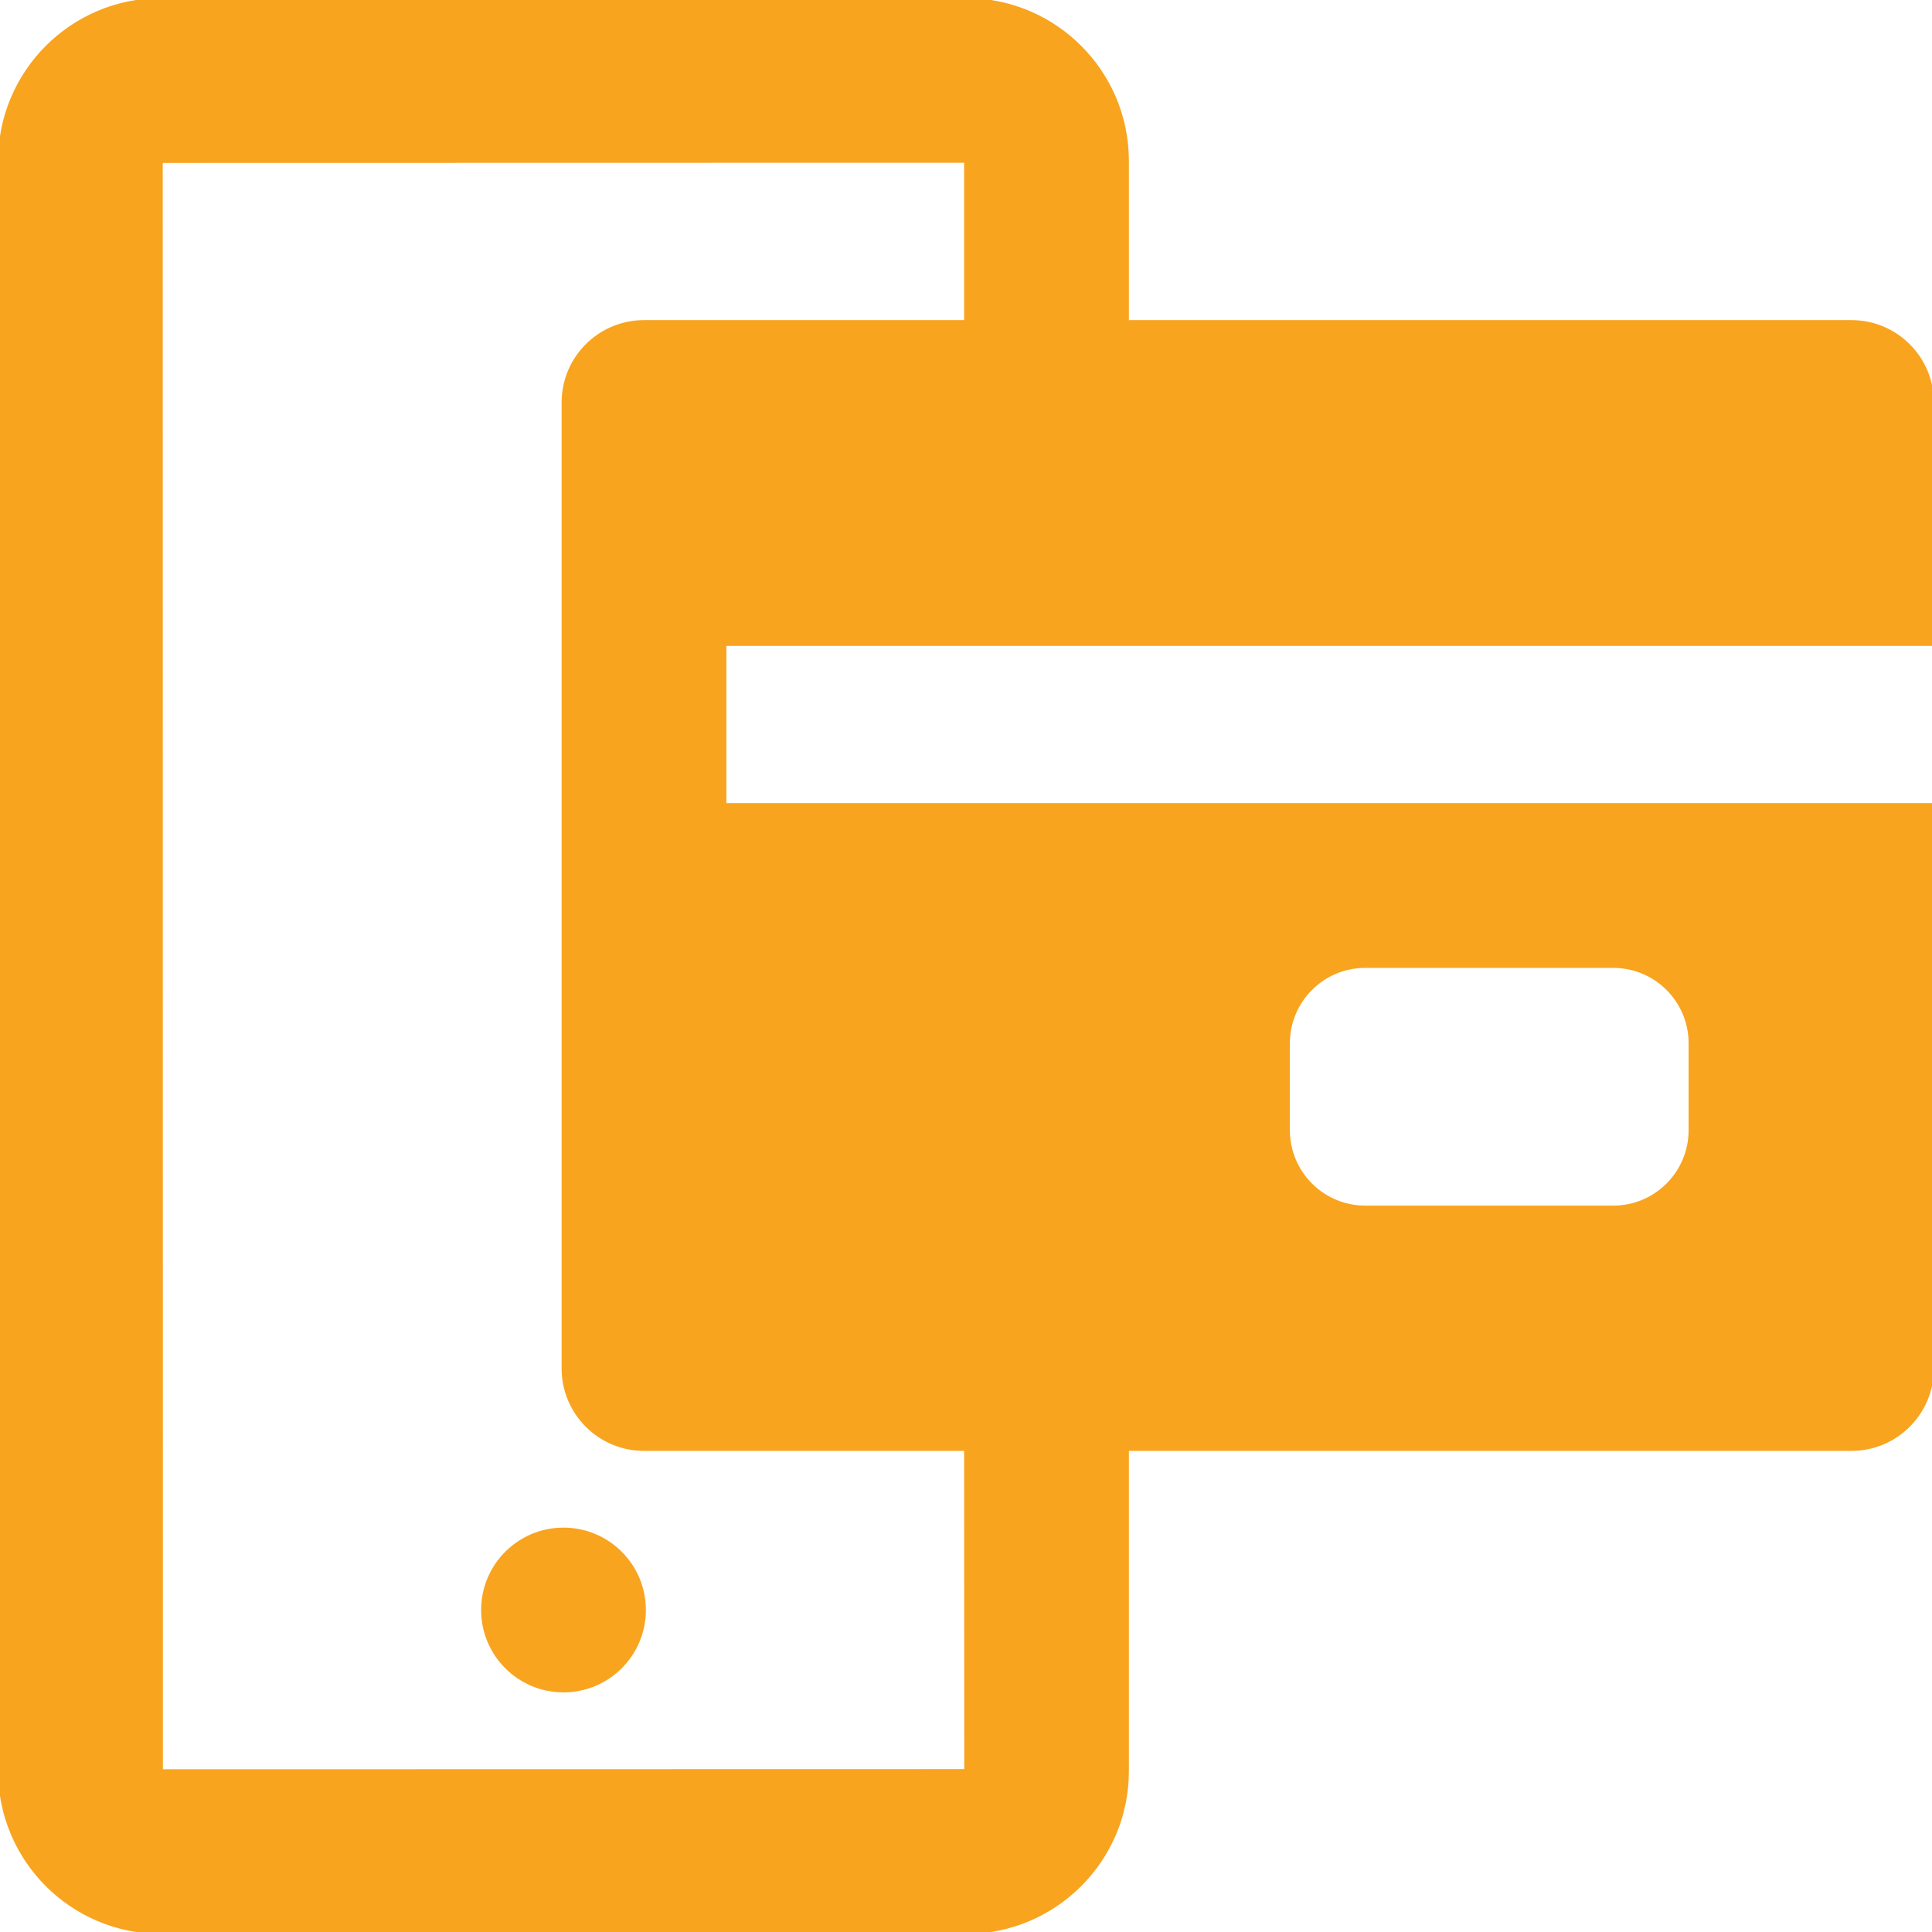
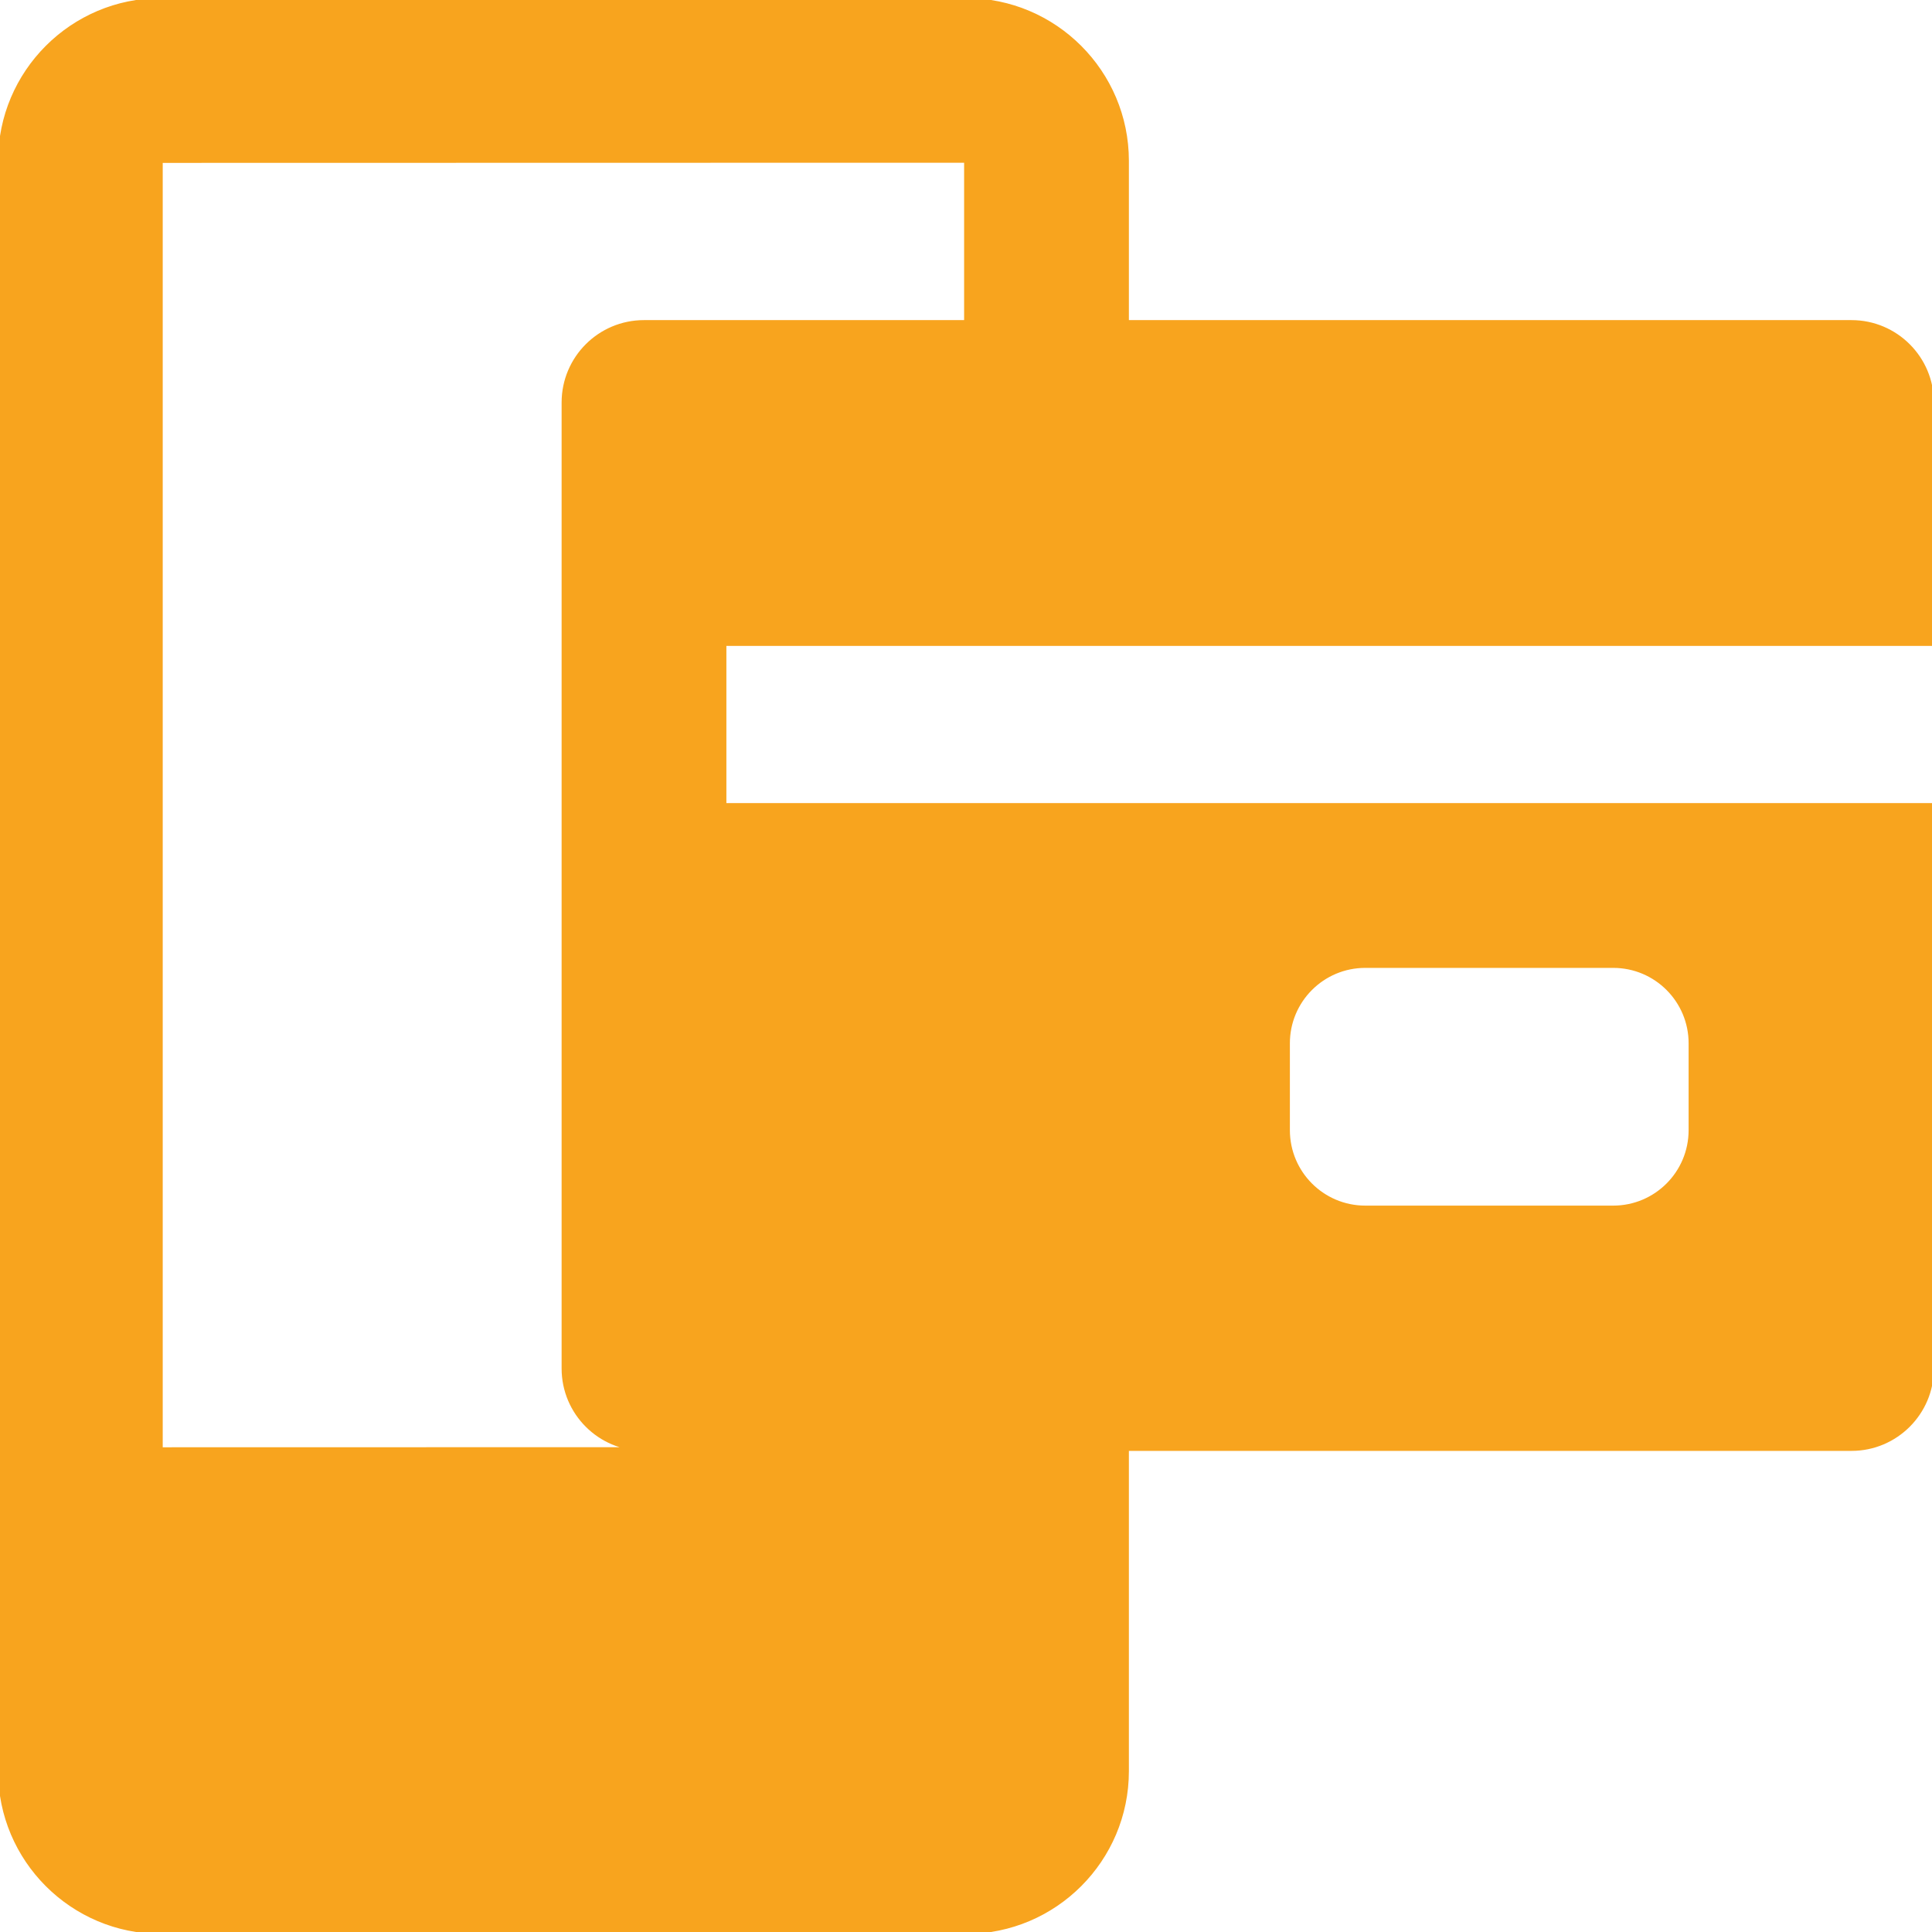
<svg xmlns="http://www.w3.org/2000/svg" fill="#F8A41E" height="800px" width="800px" id="Layer_1" viewBox="0 0 512 512" xml:space="preserve" stroke="#F8A41E">
  <g id="SVGRepo_bgCarrier" stroke-width="0" />
  <g id="SVGRepo_tracerCarrier" stroke-linecap="round" stroke-linejoin="round" />
  <g id="SVGRepo_iconCarrier">
    <g>
      <g>
-         <path d="M149.333,405.334c-11.776,0-21.333,9.557-21.333,21.333S137.557,448,149.333,448s21.333-9.557,21.333-21.333 S161.109,405.334,149.333,405.334z" />
-       </g>
+         </g>
    </g>
    <g>
      <g>
-         <path d="M490.667,85.334h-192v-42.71C298.667,19.115,279.552,0,256.043,0H42.624C19.115,0,0,19.115,0,42.624v426.752 C0,492.885,19.115,512,42.624,512h213.419c23.509,0,42.624-19.115,42.624-42.624V384h192c11.776,0,21.333-9.557,21.333-21.333 V213.333H192v-42.667h320v-63.999C512,94.891,502.443,85.334,490.667,85.334z M341.333,276.48c0-11.307,9.173-20.48,20.48-20.48 h65.707c11.307,0,20.48,9.173,20.48,20.48v23.019c0,11.328-9.173,20.501-20.48,20.501h-65.707c-11.307,0-20.48-9.173-20.48-20.501 V276.48z M256,85.333h-85.333c-11.776,0-21.333,9.557-21.333,21.333v64v42.667v149.333C149.333,374.443,158.891,384,170.667,384 H256l0.043,85.333l-213.376,0.043L42.624,42.667L256,42.624V85.333z" />
+         <path d="M490.667,85.334h-192v-42.71C298.667,19.115,279.552,0,256.043,0H42.624C19.115,0,0,19.115,0,42.624v426.752 C0,492.885,19.115,512,42.624,512h213.419c23.509,0,42.624-19.115,42.624-42.624V384h192c11.776,0,21.333-9.557,21.333-21.333 V213.333H192v-42.667h320v-63.999C512,94.891,502.443,85.334,490.667,85.334z M341.333,276.48c0-11.307,9.173-20.48,20.48-20.48 h65.707c11.307,0,20.48,9.173,20.48,20.48v23.019c0,11.328-9.173,20.501-20.48,20.501h-65.707c-11.307,0-20.48-9.173-20.48-20.501 V276.48z M256,85.333h-85.333c-11.776,0-21.333,9.557-21.333,21.333v64v42.667v149.333C149.333,374.443,158.891,384,170.667,384 H256l-213.376,0.043L42.624,42.667L256,42.624V85.333z" />
      </g>
    </g>
  </g>
</svg>